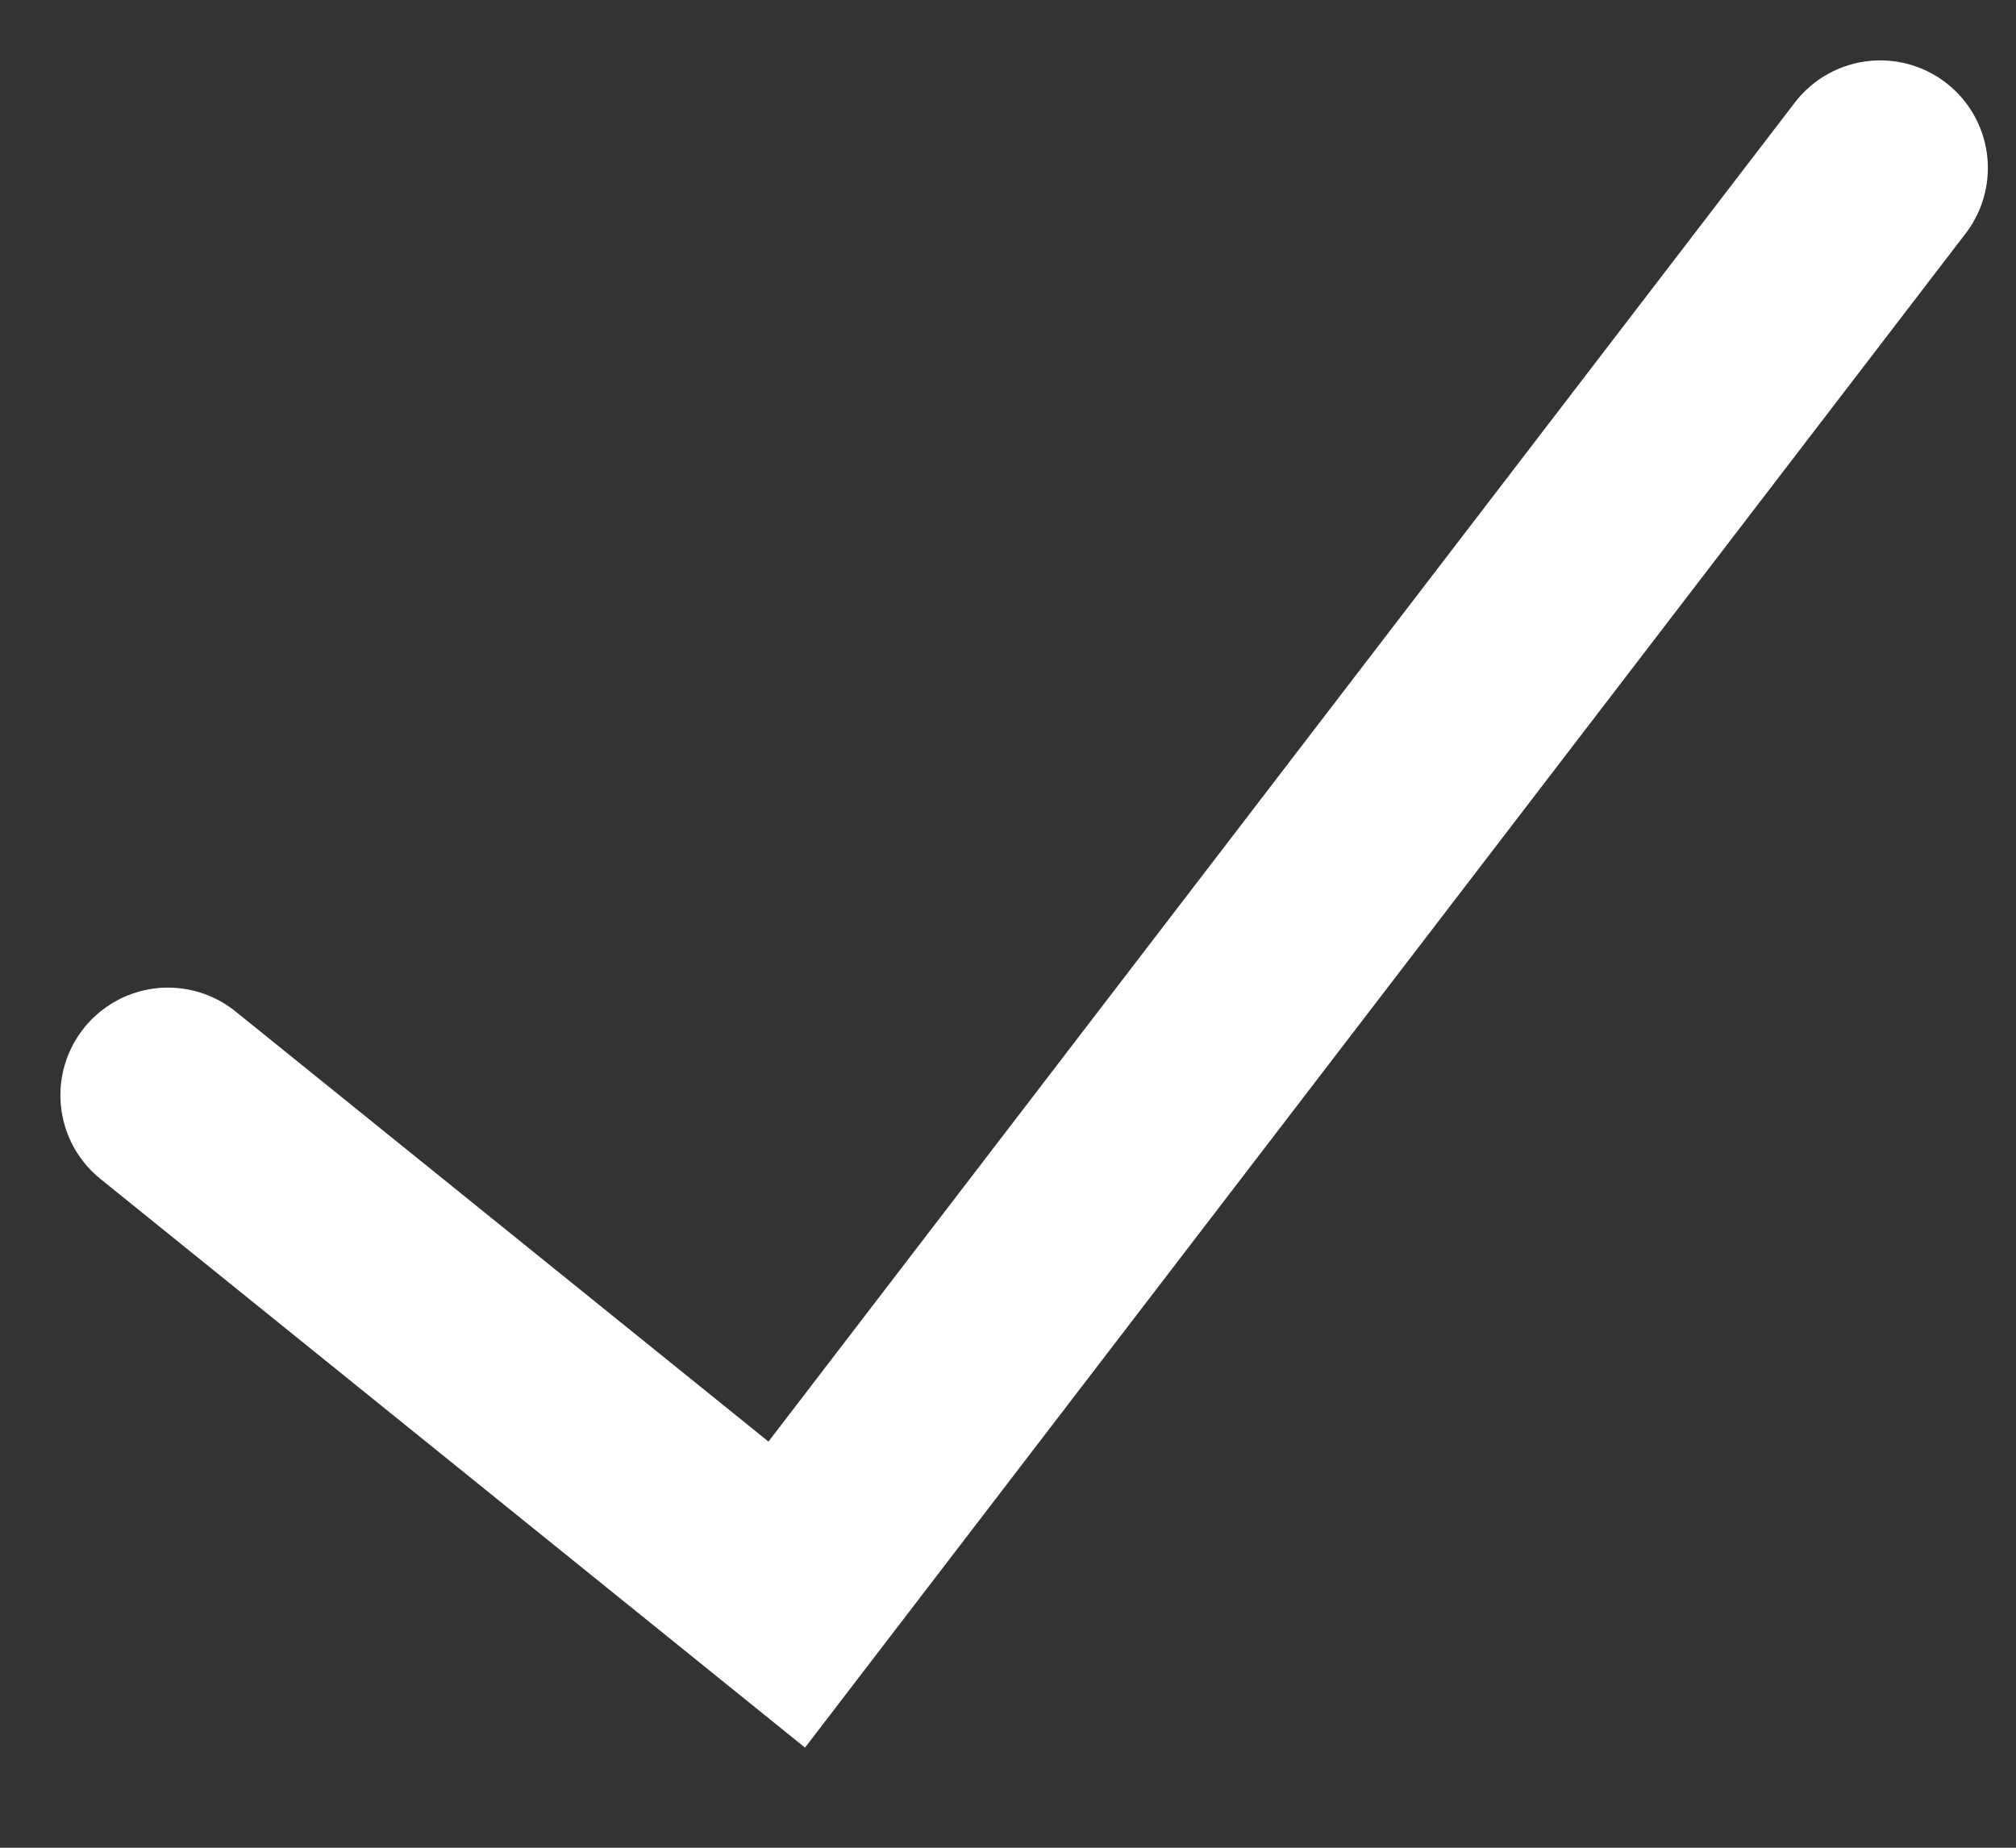
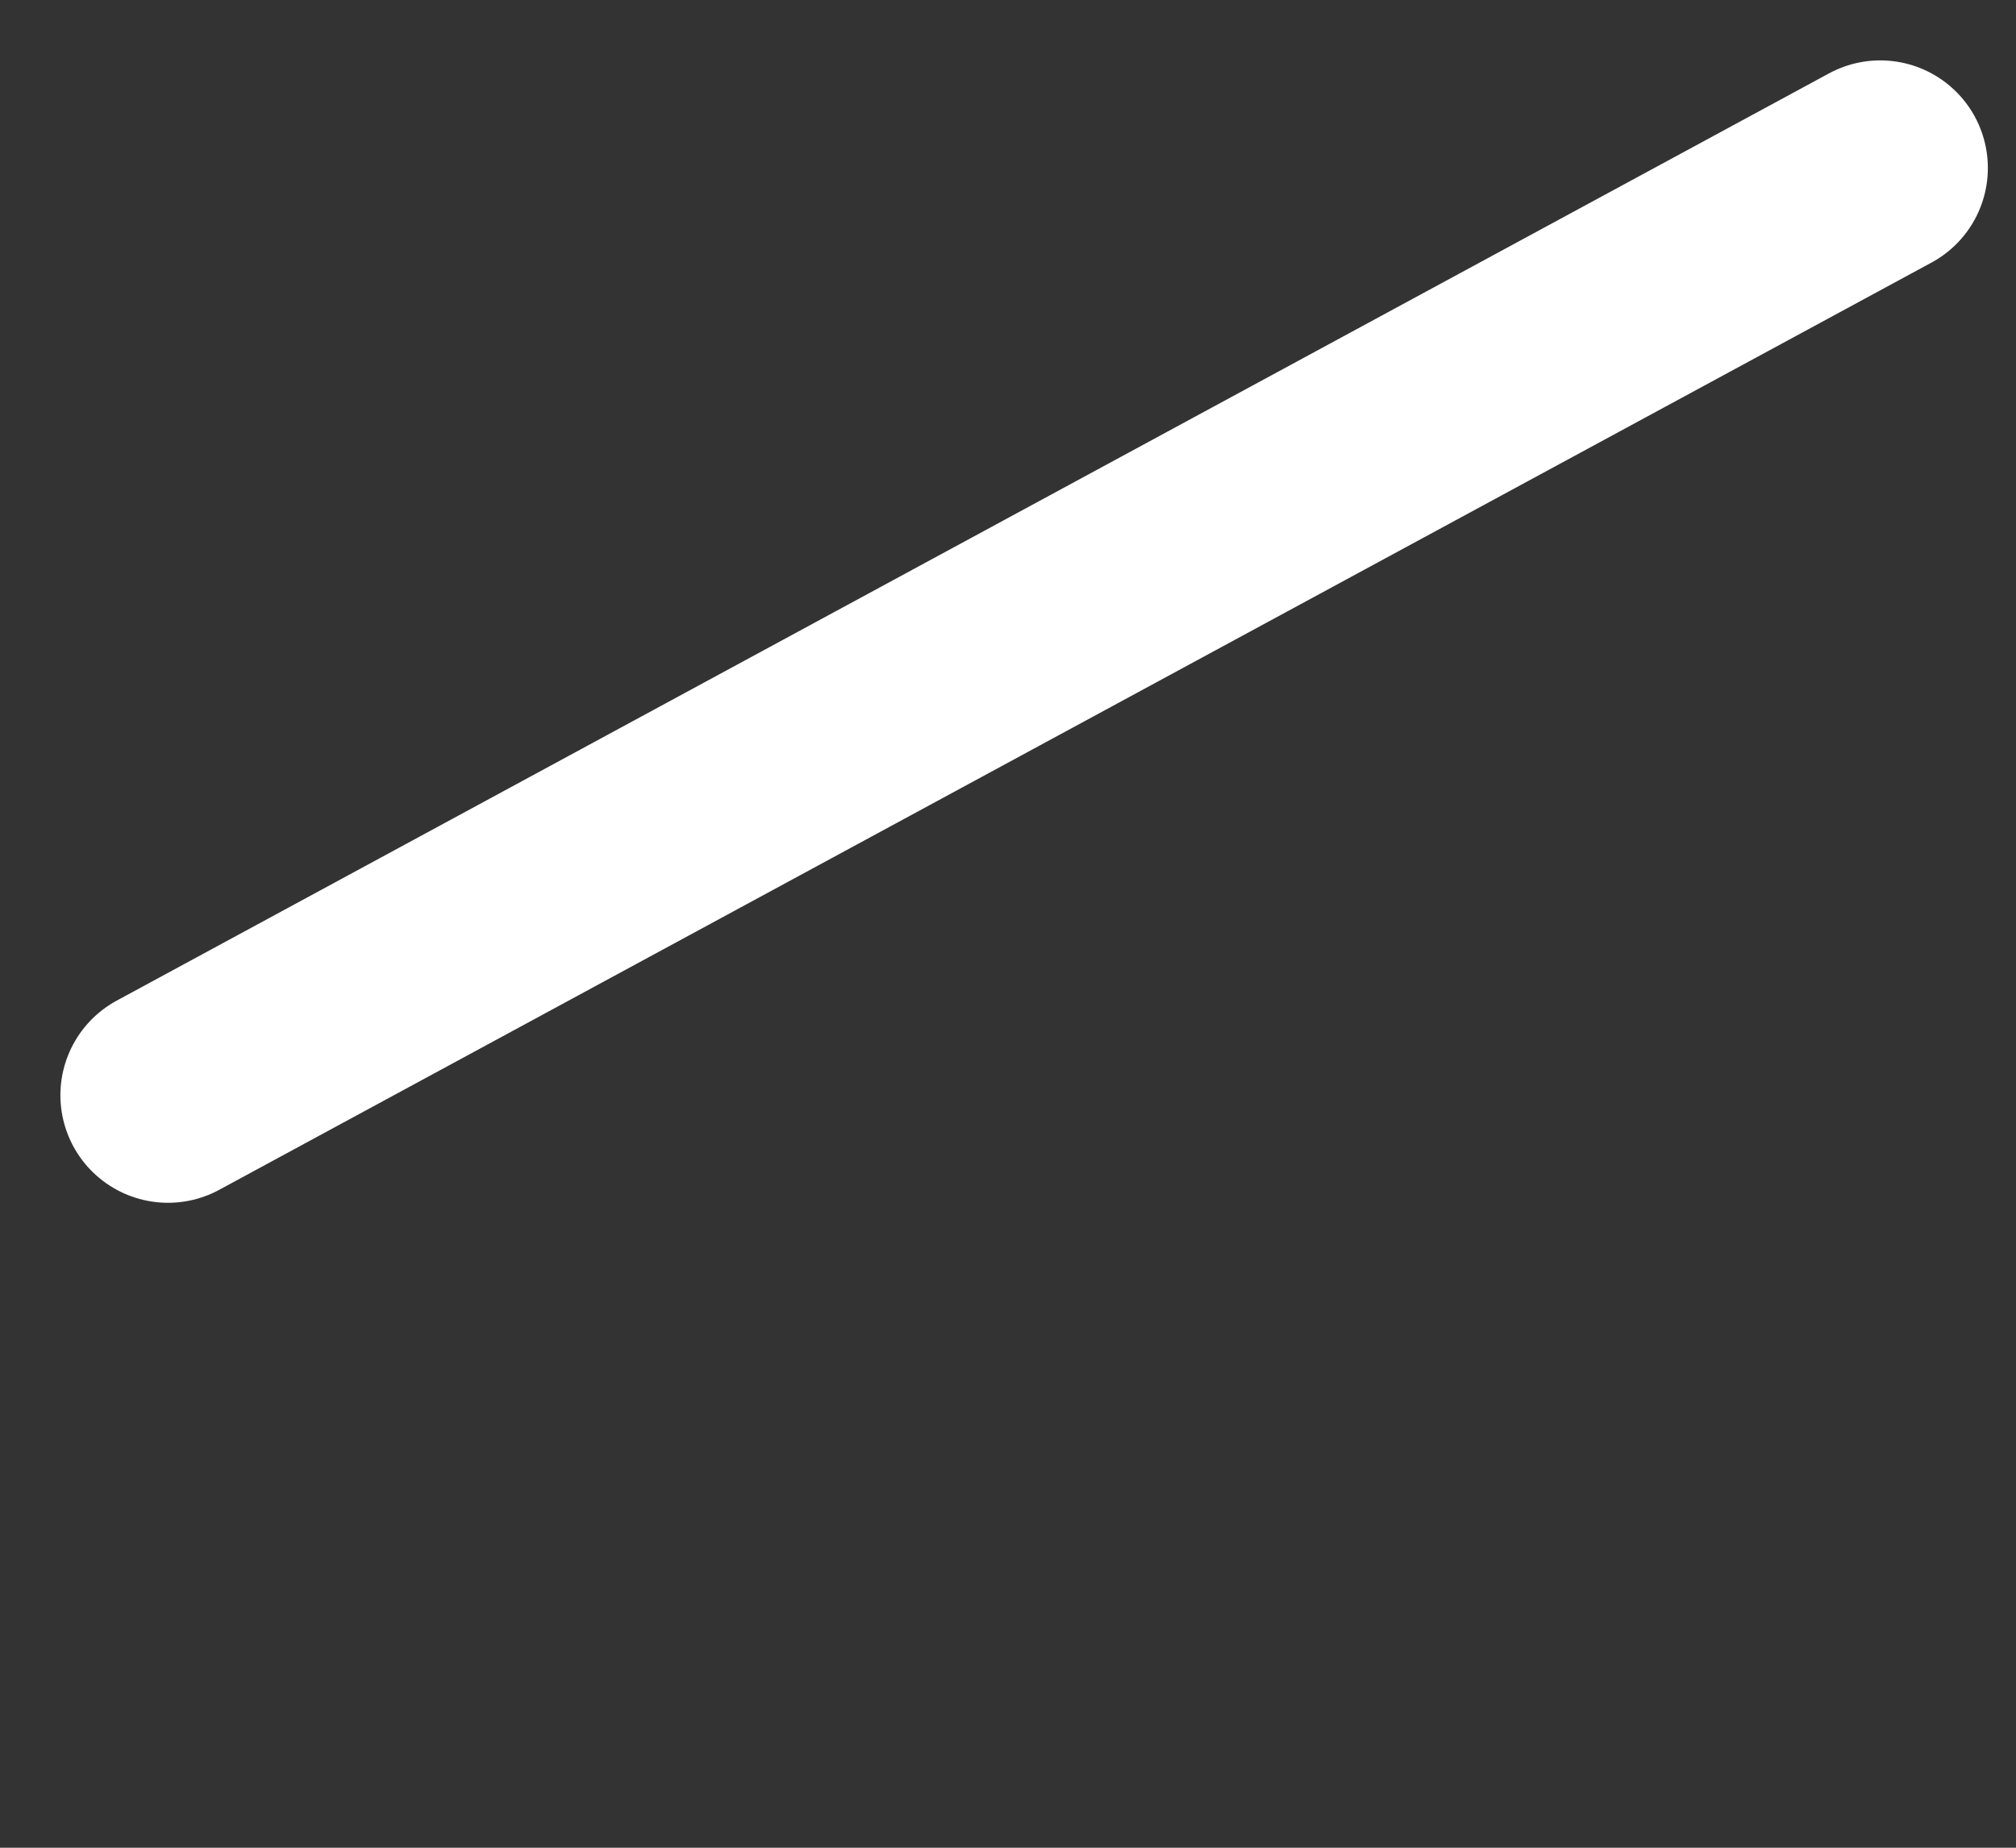
<svg xmlns="http://www.w3.org/2000/svg" fill="none" height="100%" overflow="visible" preserveAspectRatio="none" style="display: block;" viewBox="0 0 12 11" width="100%">
  <rect x="0" y="0" width="12" height="11" fill="#333333" stroke="none" />
-   <path d="M1 6.52L4.683 9.493L11.192 1" id="Vector 4" stroke="white" stroke-linecap="round" stroke-width="1.281" />
+   <path d="M1 6.52L11.192 1" id="Vector 4" stroke="white" stroke-linecap="round" stroke-width="1.281" />
</svg>